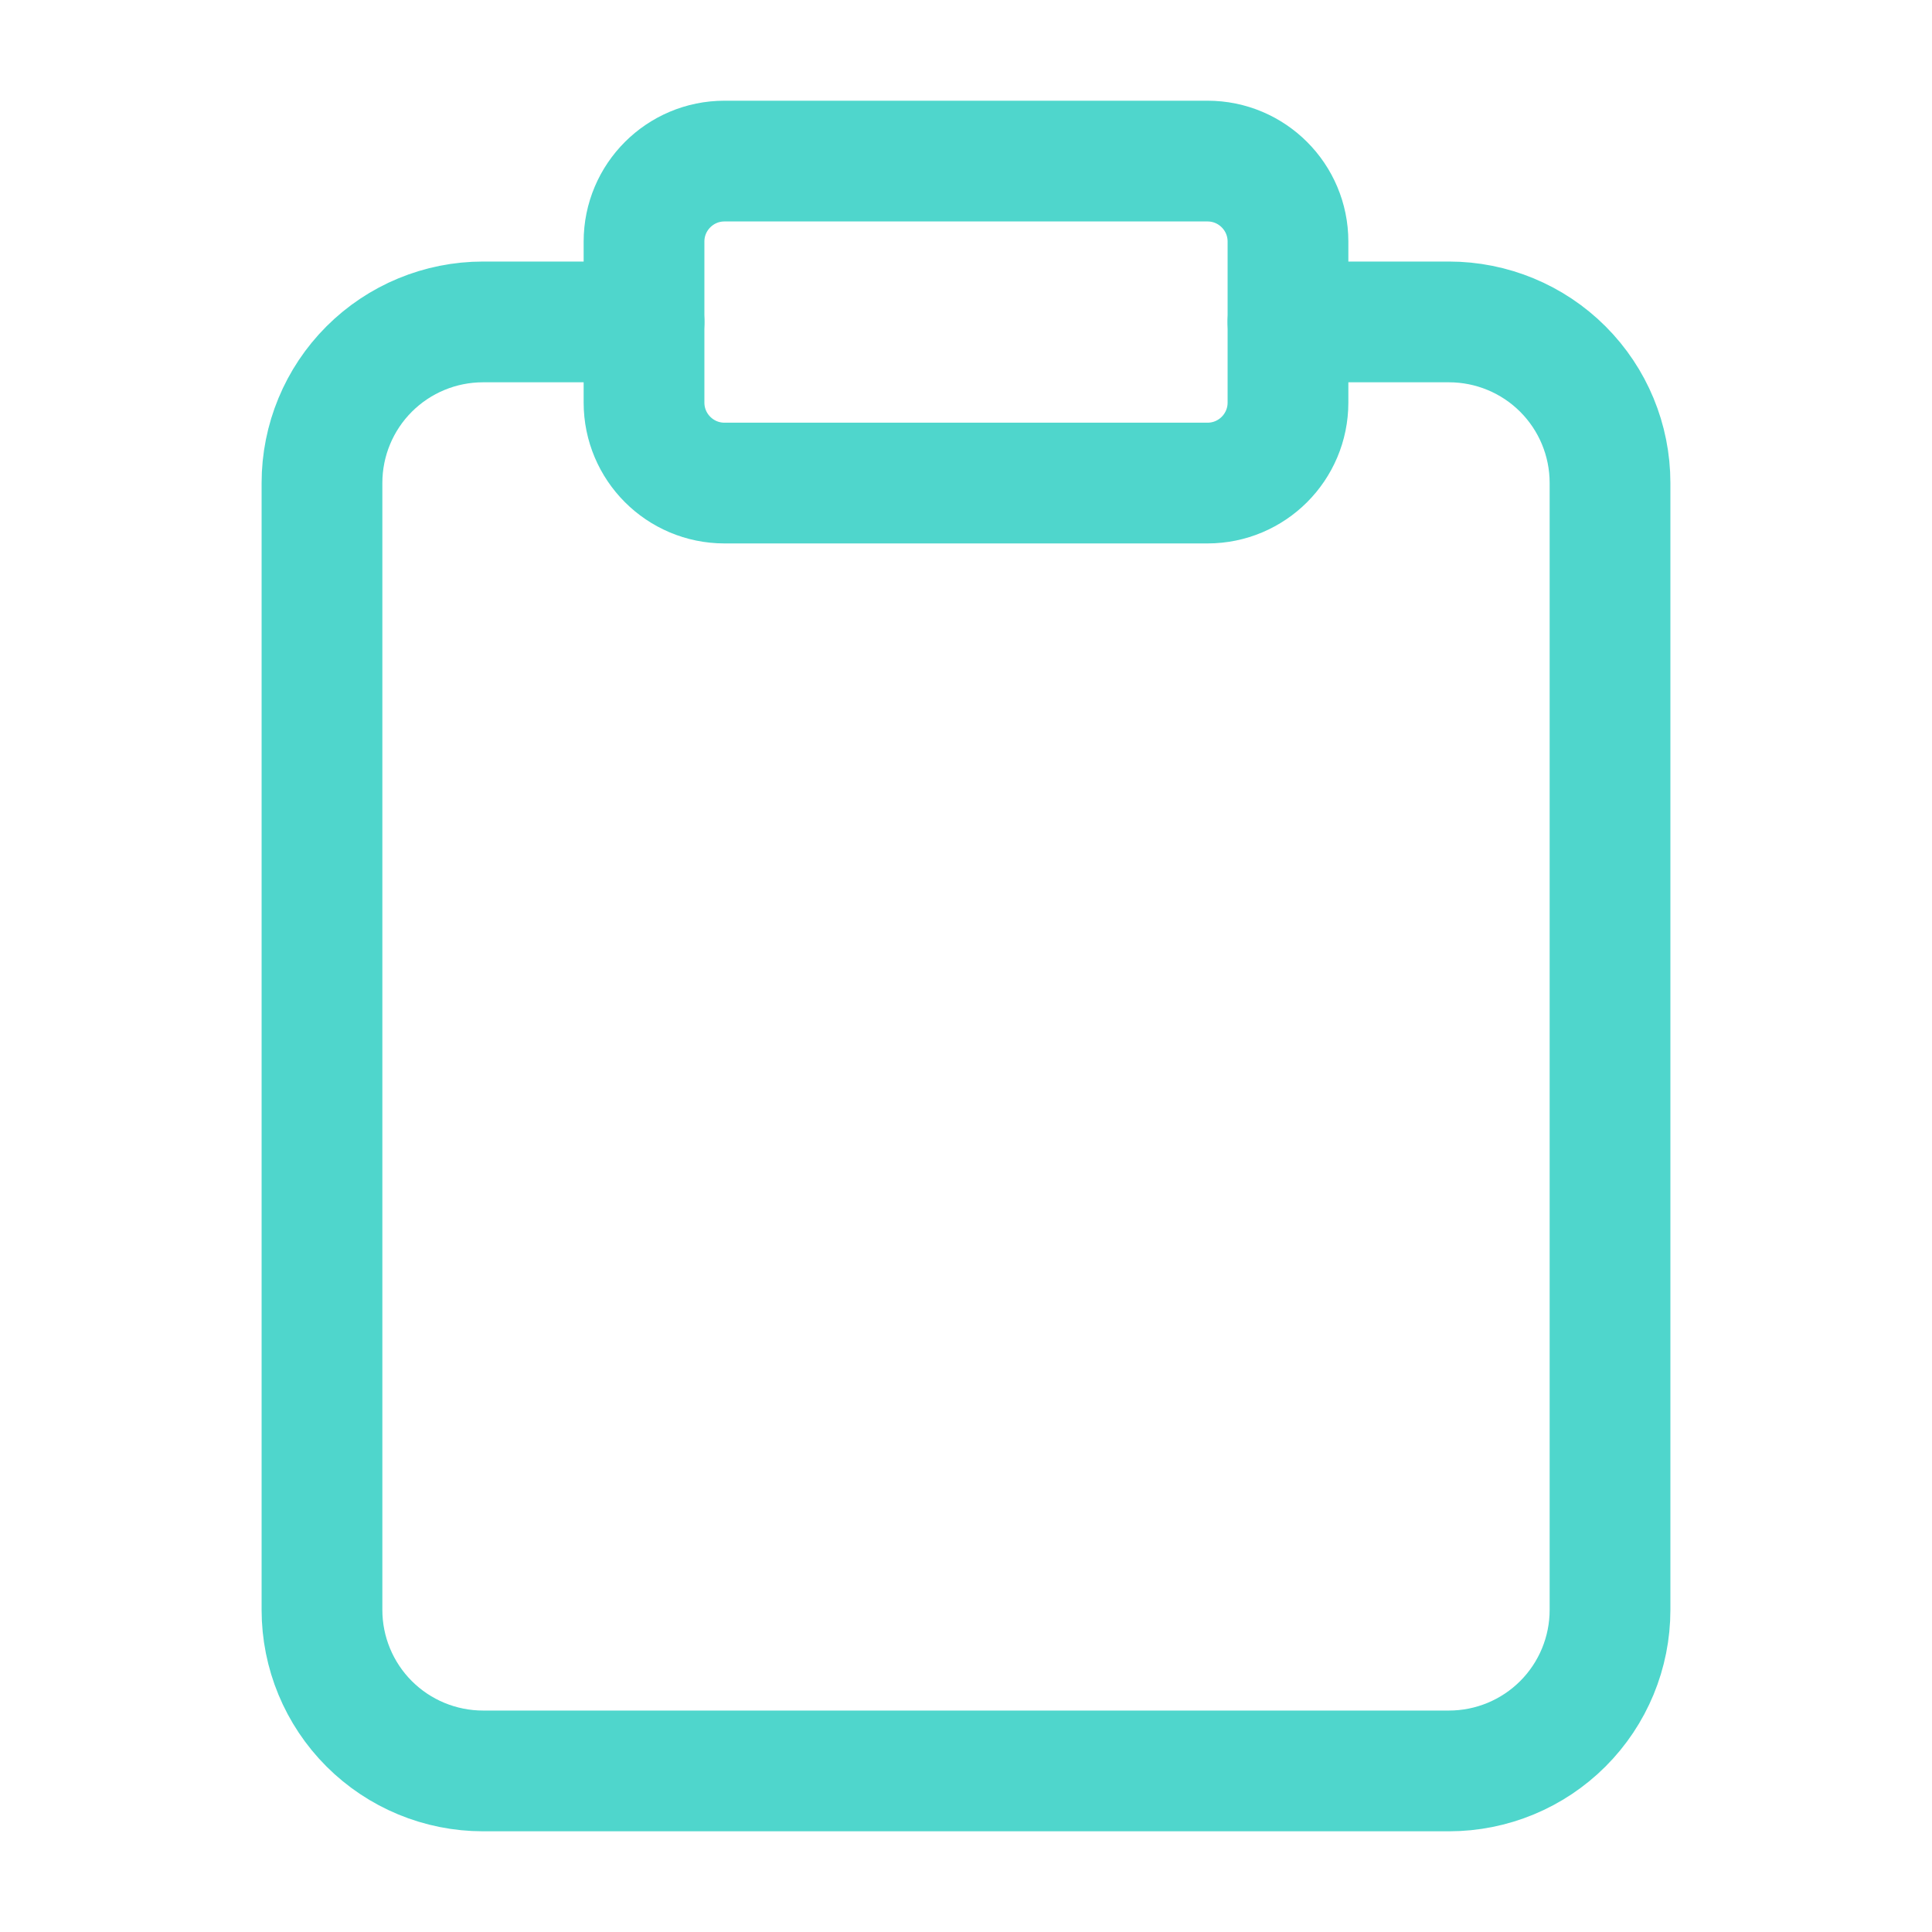
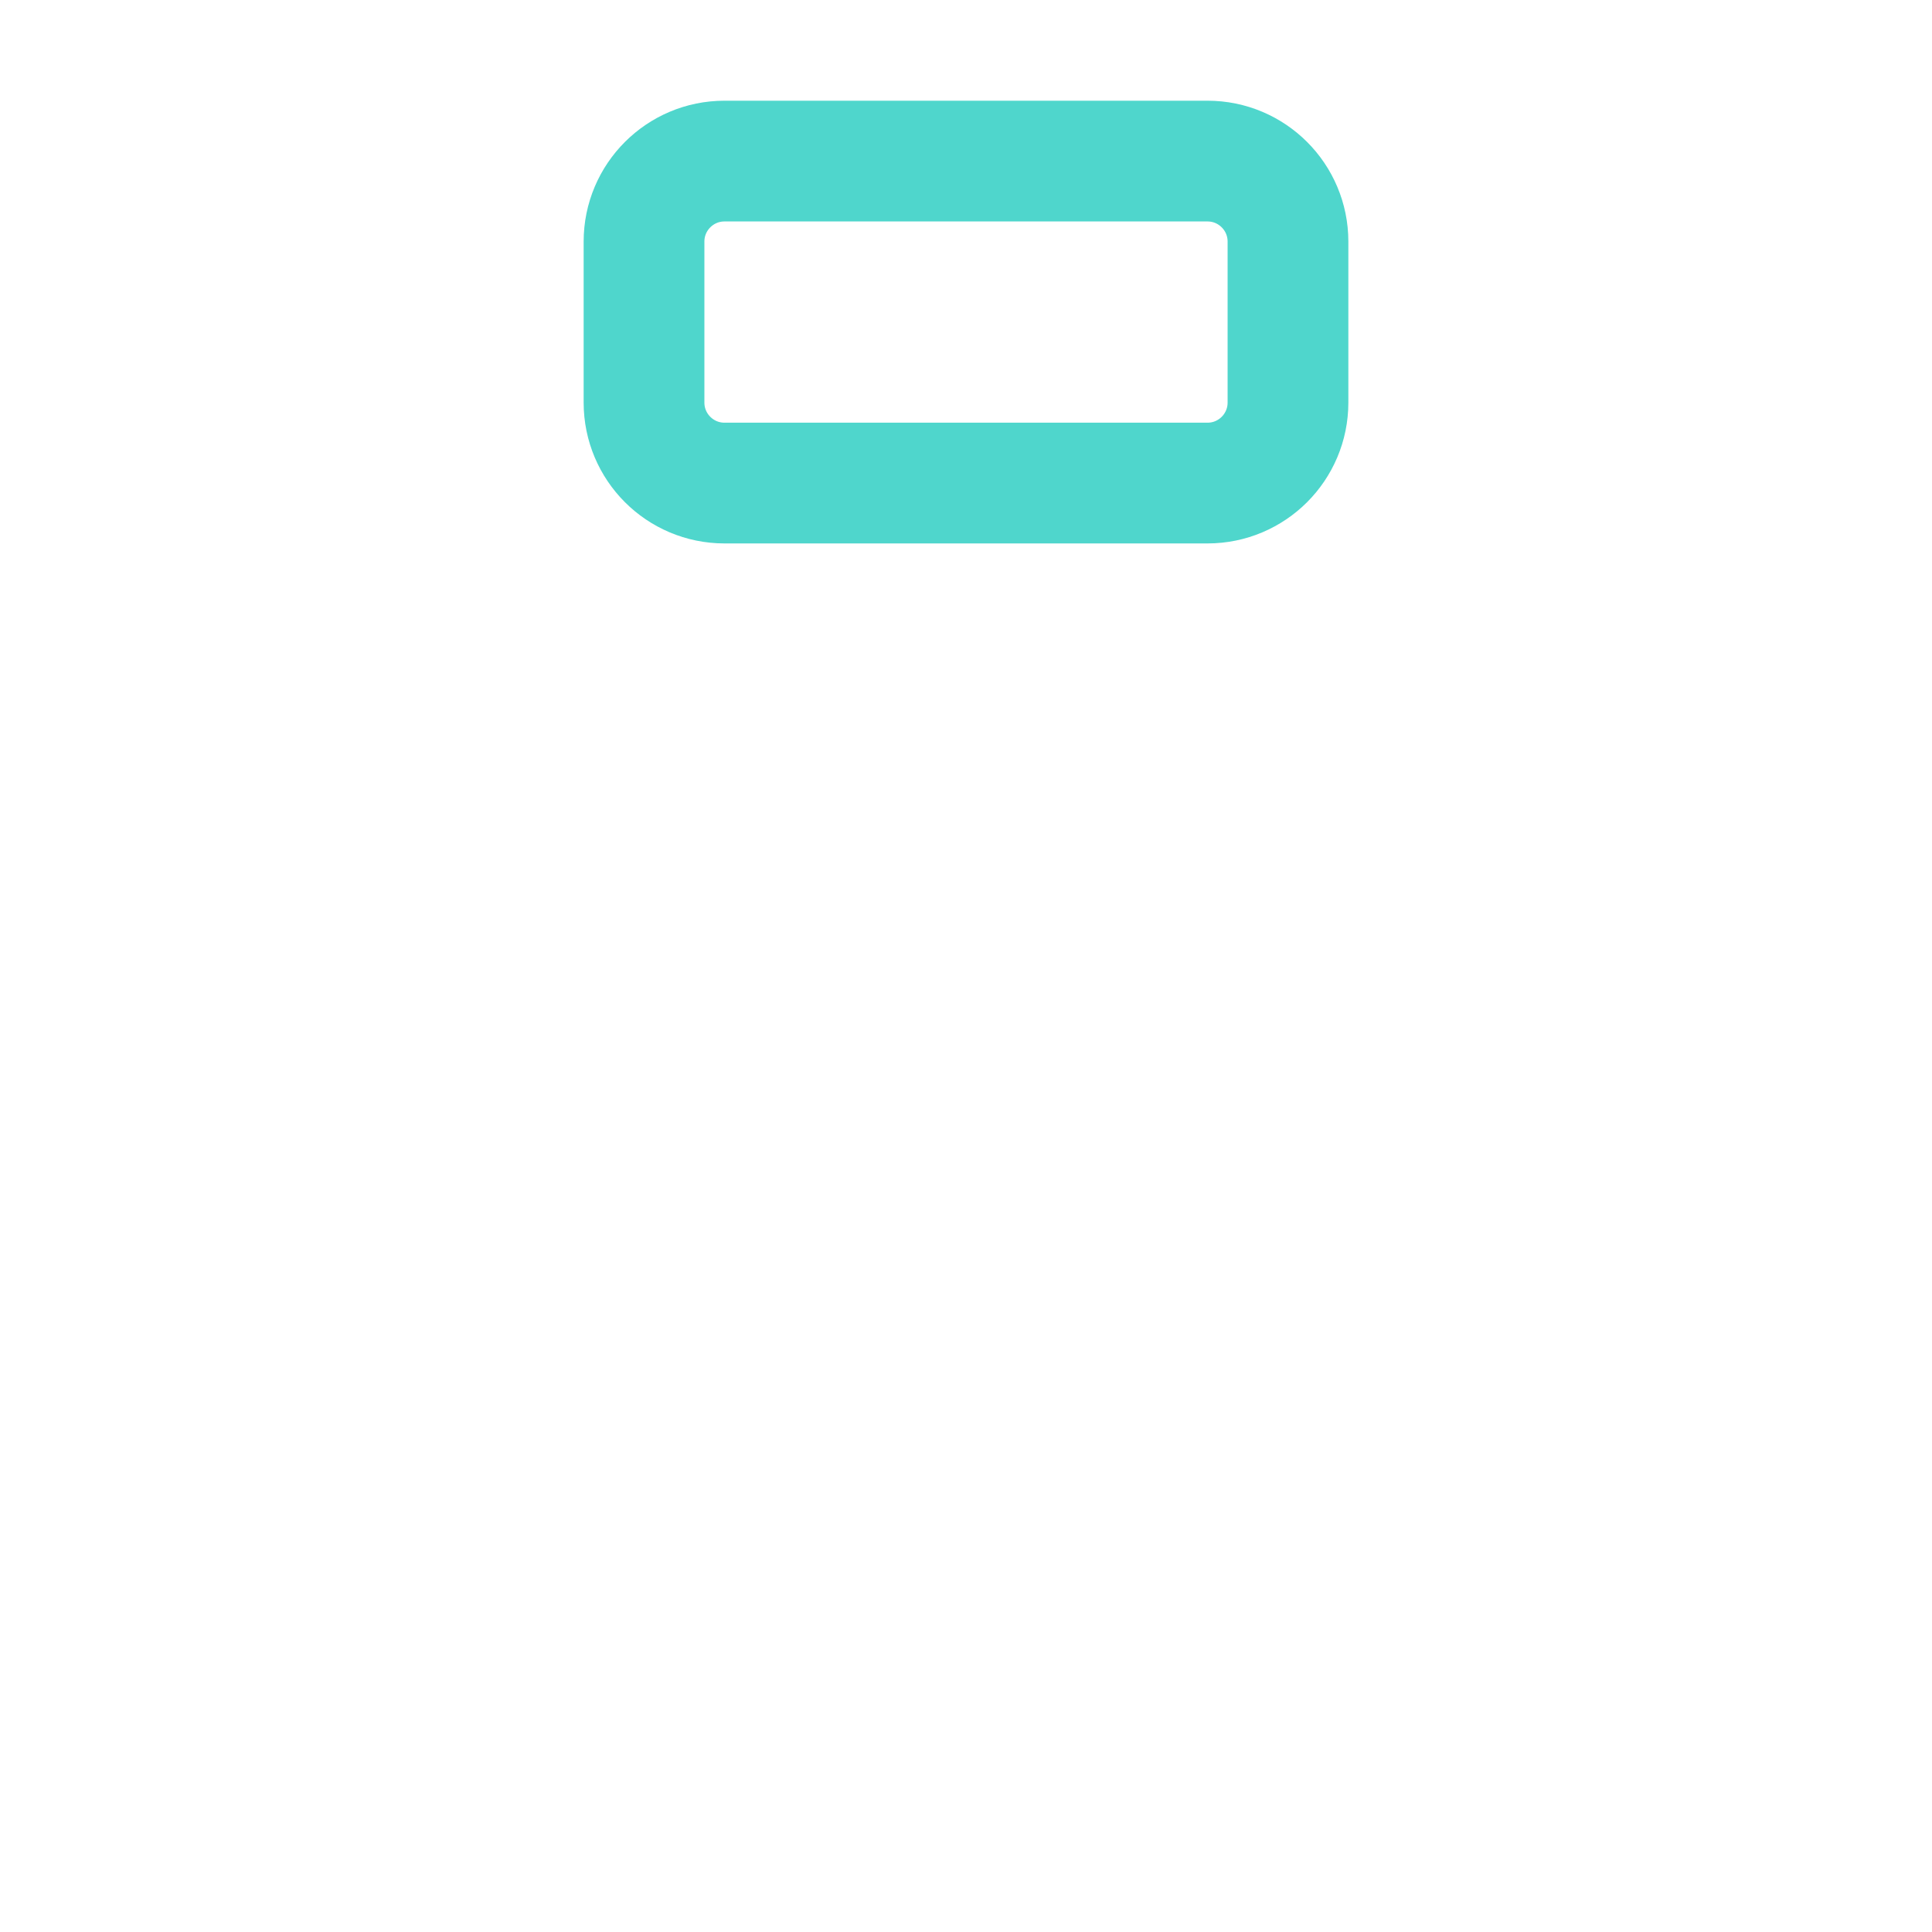
<svg xmlns="http://www.w3.org/2000/svg" width="32" height="32" viewBox="0 0 32 32" fill="none">
-   <path d="M21.333 5.332H24C24.707 5.332 25.386 5.613 25.886 6.113C26.386 6.613 26.667 7.291 26.667 7.999V26.665C26.667 27.373 26.386 28.051 25.886 28.551C25.386 29.051 24.707 29.332 24 29.332H8C7.293 29.332 6.614 29.051 6.114 28.551C5.614 28.051 5.333 27.373 5.333 26.665V7.999C5.333 7.291 5.614 6.613 6.114 6.113C6.614 5.613 7.293 5.332 8 5.332H10.667" stroke="#4FD6CC" stroke-width="2" stroke-linecap="round" stroke-linejoin="round" />
  <path d="M20 2.668H12C11.264 2.668 10.667 3.265 10.667 4.001V6.668C10.667 7.404 11.264 8.001 12 8.001H20C20.736 8.001 21.333 7.404 21.333 6.668V4.001C21.333 3.265 20.736 2.668 20 2.668Z" stroke="#4FD6CC" stroke-width="2" stroke-linecap="round" stroke-linejoin="round" />
</svg>